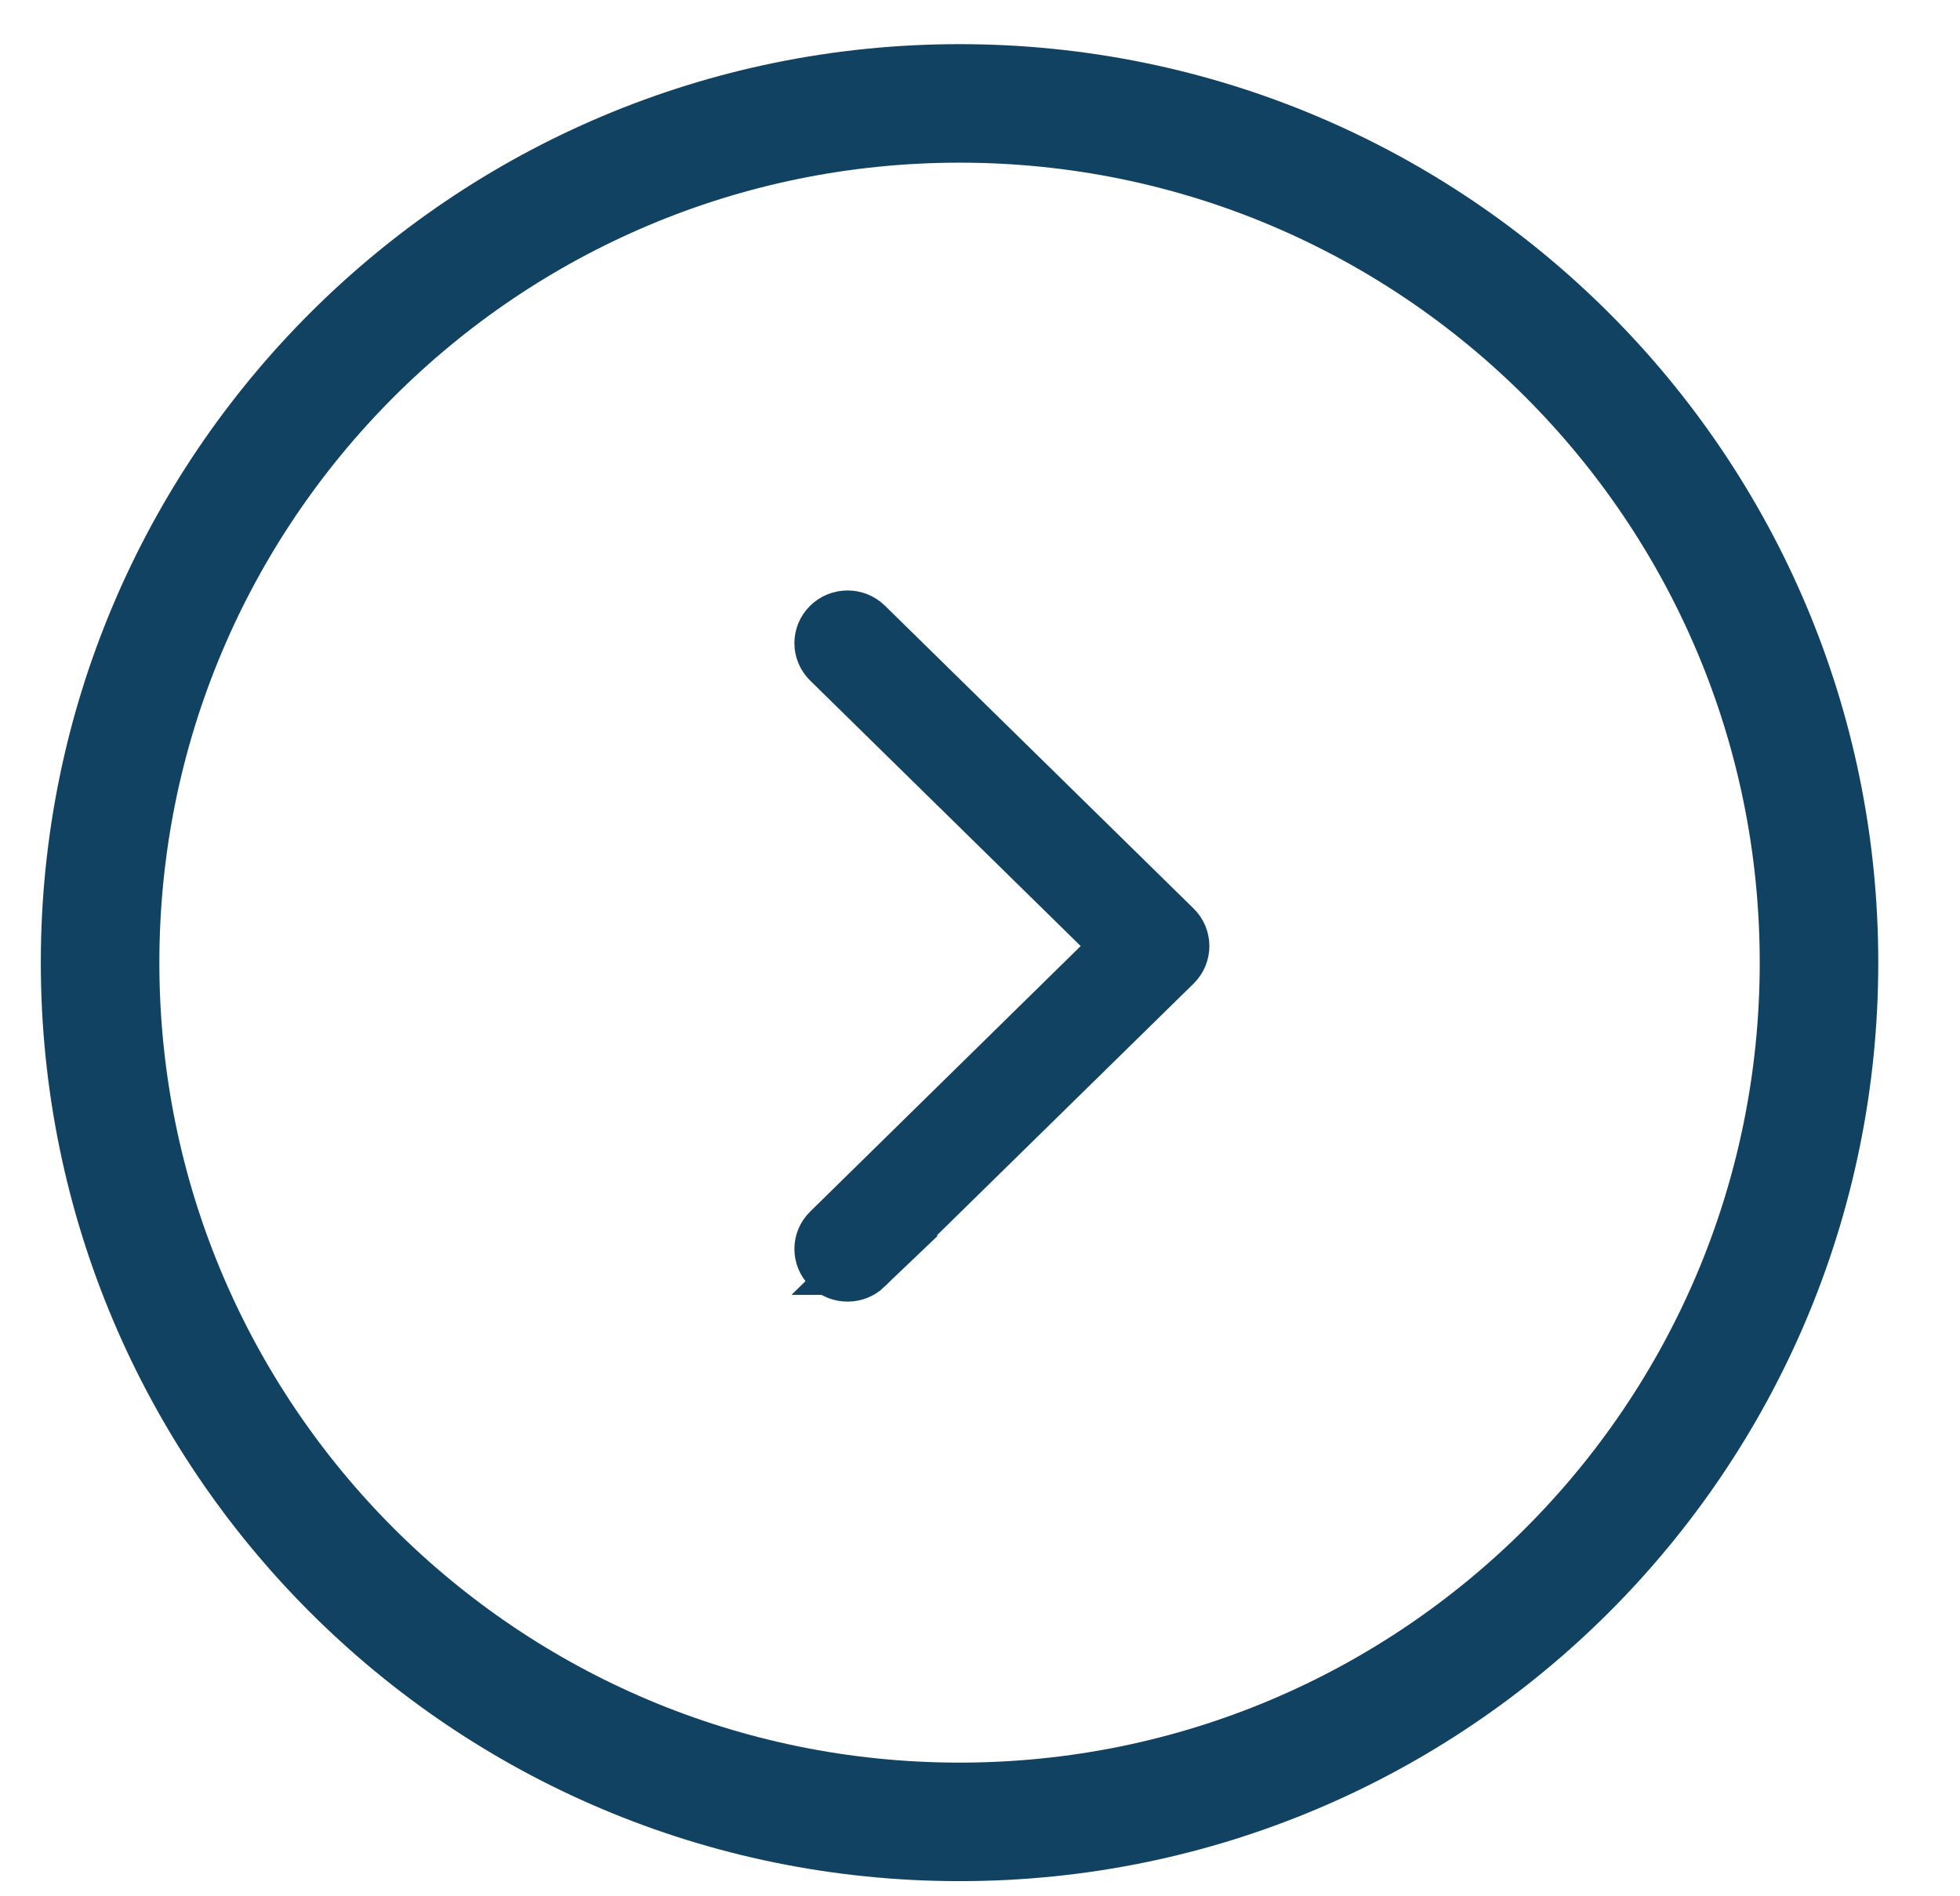
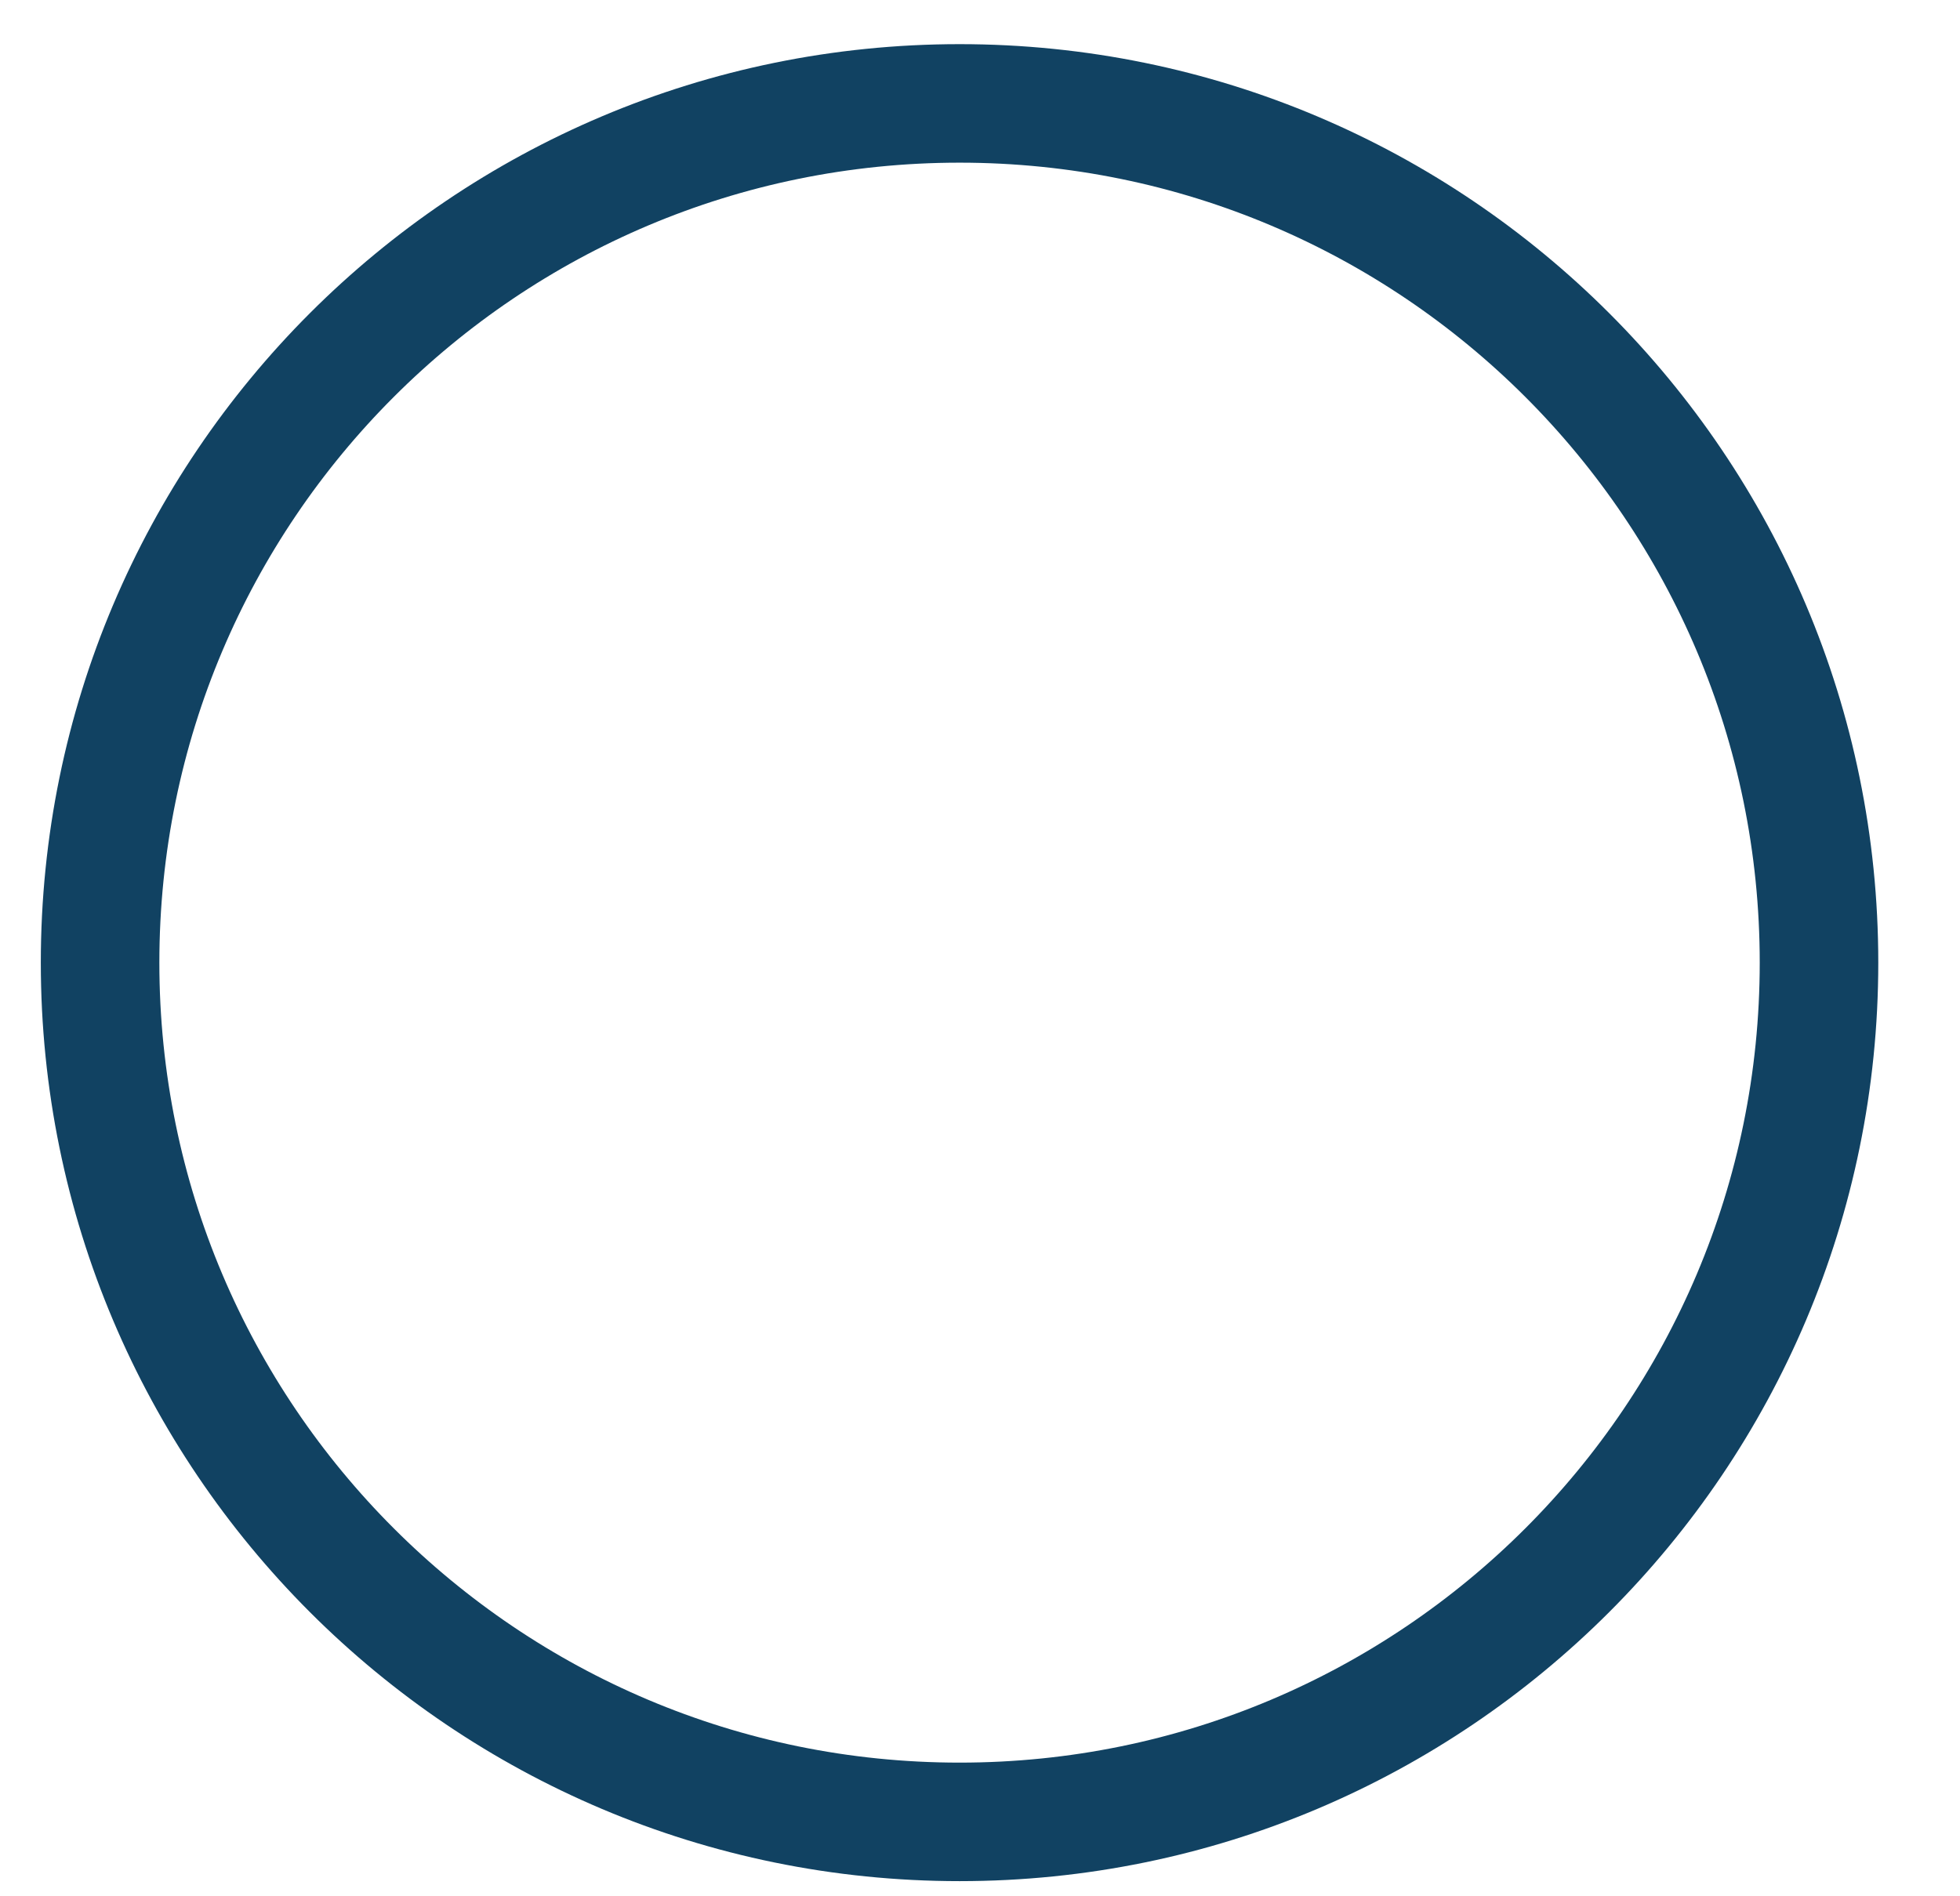
<svg xmlns="http://www.w3.org/2000/svg" width="31" height="30" viewBox="0 0 31 30" fill="none">
  <g id="SVG">
    <g id="Group">
      <path id="Vector" d="M1.583 15.229C1.583 7.722 7.669 1.636 15.177 1.636C22.684 1.636 28.77 7.722 28.77 15.229C28.77 22.737 22.684 28.823 15.177 28.823C7.669 28.823 1.583 22.737 1.583 15.229Z" stroke="#114262" stroke-width="1.875" />
-       <path id="Vector_2" d="M13.668 20.017C13.595 20.087 13.504 20.123 13.405 20.123C13.306 20.123 13.215 20.087 13.143 20.017C12.997 19.875 12.997 19.643 13.143 19.502L17.762 14.967L13.143 10.433C12.997 10.29 12.997 10.06 13.143 9.917C13.287 9.775 13.523 9.775 13.668 9.917L18.551 14.709C18.695 14.851 18.695 15.083 18.551 15.225L13.666 20.017H13.668Z" fill="#C1DDE5" stroke="#114262" stroke-width="0.938" />
    </g>
  </g>
</svg>